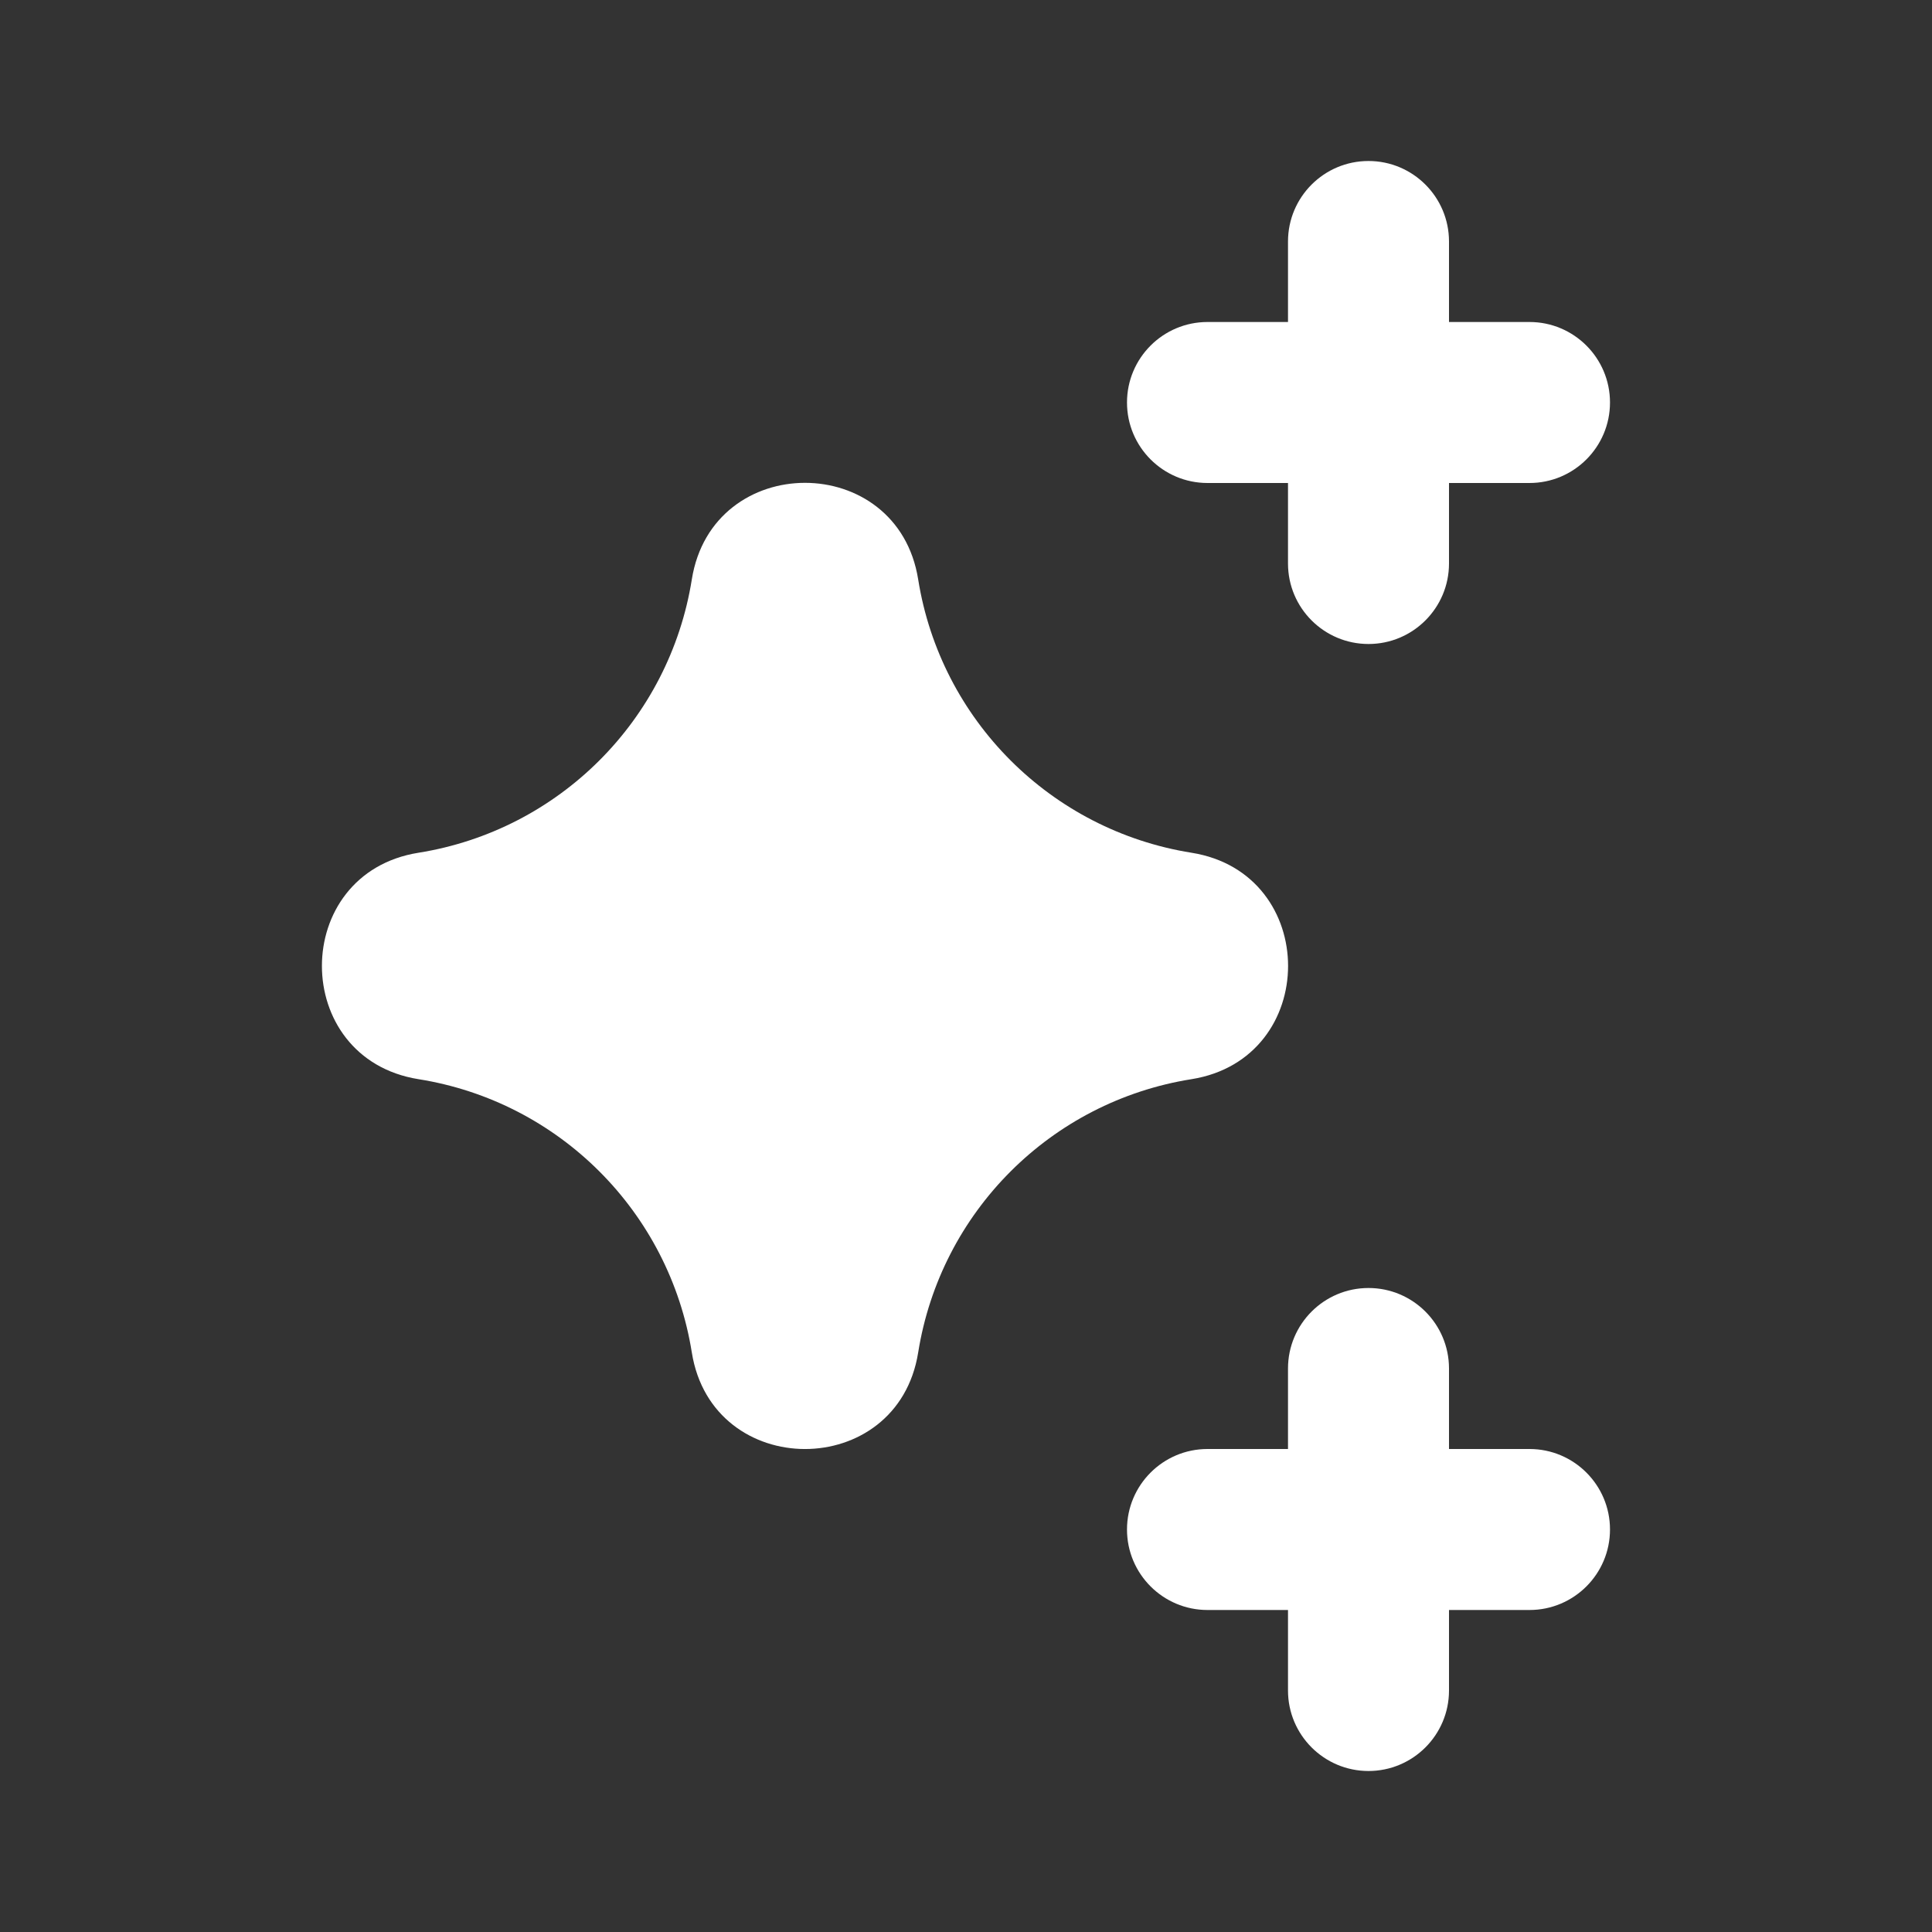
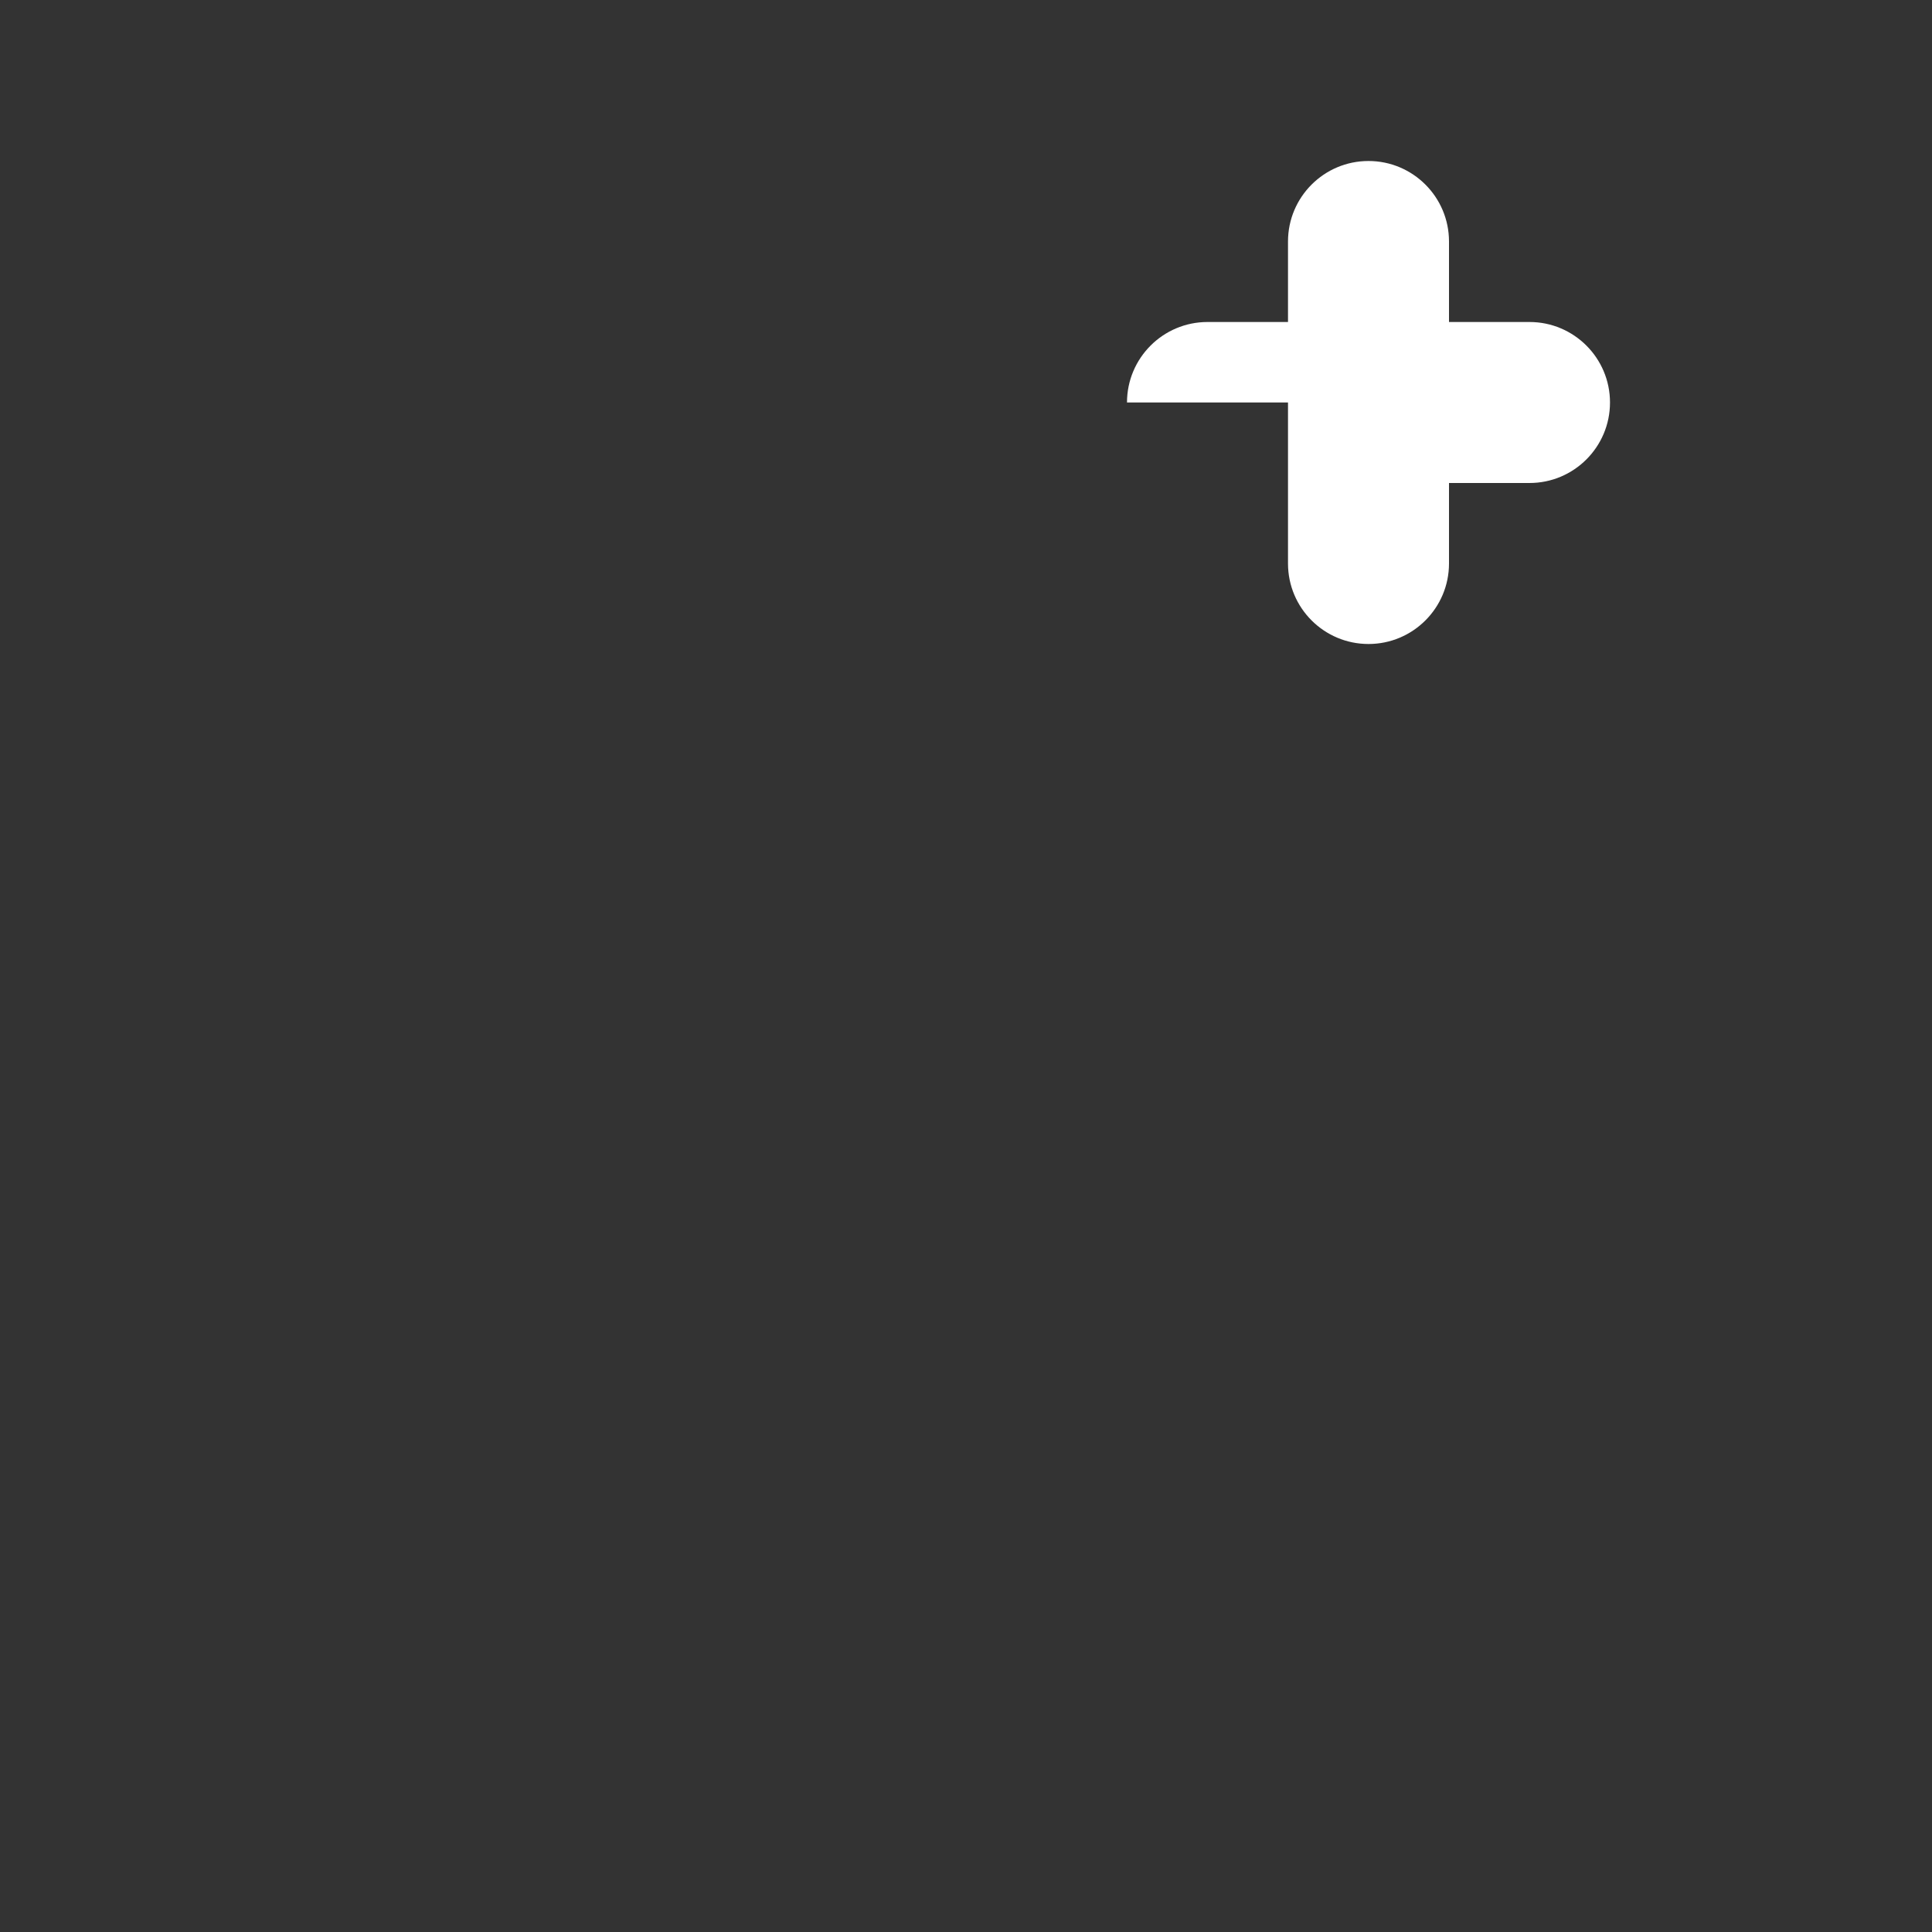
<svg xmlns="http://www.w3.org/2000/svg" width="24" height="24" viewBox="0 0 24 24" fill="none">
  <rect x="0" y="0" width="24" height="24" fill="#333333" stroke="none" />
-   <path d="M17 8C17.552 8 18 7.552 18 7V6H19C19.552 6 20 5.552 20 5C20 4.448 19.552 4 19 4L18 4V3C18 2.448 17.552 2 17 2C16.448 2 16 2.448 16 3V4L15 4C14.448 4 14 4.448 14 5C14 5.552 14.448 6 15 6H16V7C16 7.552 16.448 8 17 8Z" fill="white" />
-   <path d="M20 19C20 18.448 19.552 18 19 18H18V17C18 16.448 17.552 16 17 16C16.448 16 16 16.448 16 17V18H15C14.448 18 14 18.448 14 19C14 19.552 14.448 20 15 20L16 20V21C16 21.552 16.448 22 17 22C17.552 22 18 21.552 18 21V20H19C19.552 20 20 19.552 20 19Z" fill="white" />
-   <path d="M11.406 7.198C11.151 5.598 8.849 5.598 8.594 7.198C8.315 8.944 6.945 10.314 5.199 10.593C3.599 10.848 3.599 13.15 5.199 13.406C6.945 13.684 8.315 15.054 8.594 16.801C8.849 18.4 11.151 18.4 11.406 16.801C11.685 15.054 13.055 13.684 14.801 13.406C16.401 13.15 16.401 10.848 14.801 10.593C13.055 10.314 11.685 8.944 11.406 7.198Z" fill="white" />
+   <path d="M17 8C17.552 8 18 7.552 18 7V6H19C19.552 6 20 5.552 20 5C20 4.448 19.552 4 19 4L18 4V3C18 2.448 17.552 2 17 2C16.448 2 16 2.448 16 3V4L15 4C14.448 4 14 4.448 14 5H16V7C16 7.552 16.448 8 17 8Z" fill="white" />
</svg>